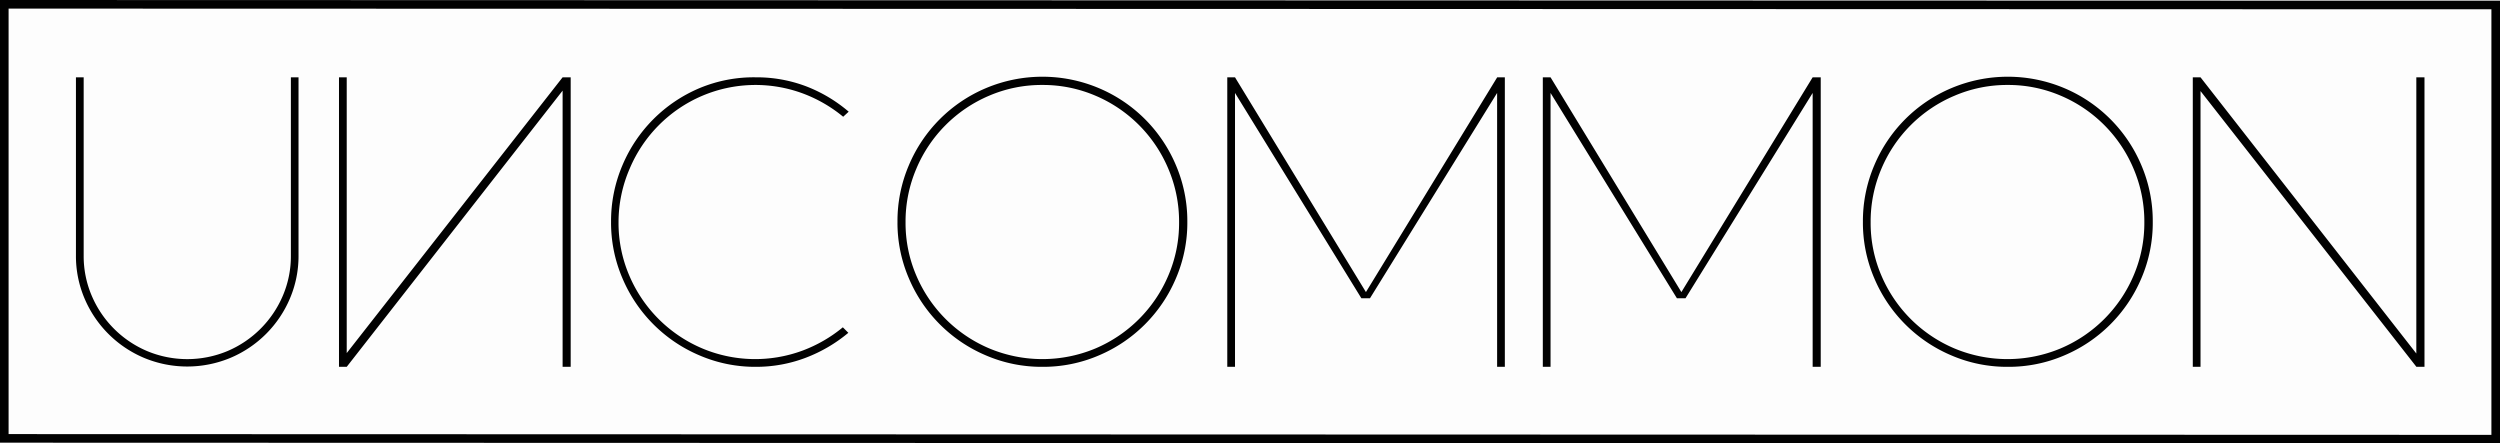
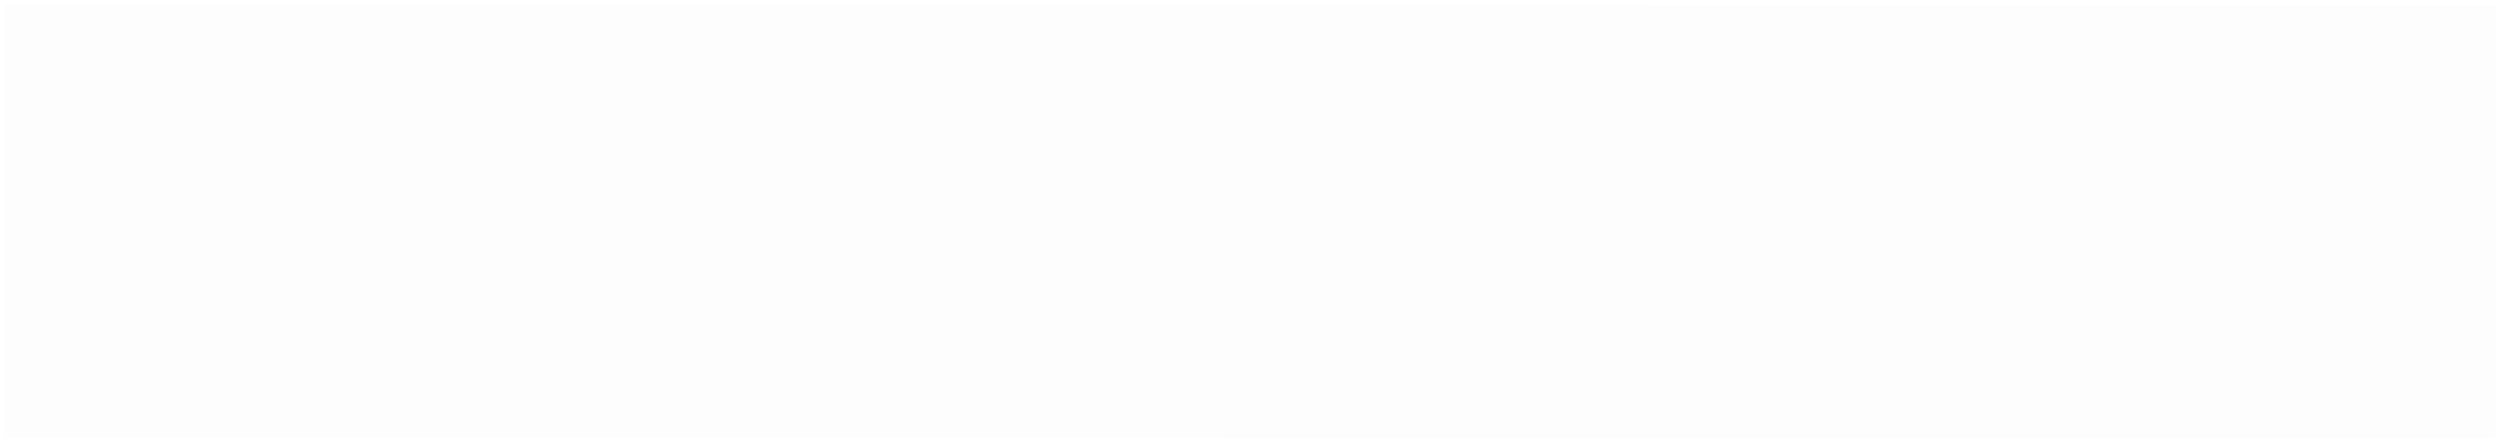
<svg xmlns="http://www.w3.org/2000/svg" viewBox="0 0 291.01 51.62">
  <defs>
    <style>.cls-1,.cls-3{fill:#010101}.cls-1{opacity:.01}.cls-2{fill:none;stroke:#010101;stroke-miterlimit:10;stroke-width:1px}</style>
  </defs>
  <title>uncommonlogo</title>
  <g id="Layer_2" data-name="Layer 2">
    <g id="_1_base" data-name="1 base">
      <path id="fill" class="cls-1" d="M290.51 51.12L.5 51.03V.5l280.05.08h9.96v50.54z" />
-       <path class="cls-2" d="M290.51 51.12L.5 51.03V.5l280.05.08h9.96v50.54z" />
-       <path class="cls-3" d="M34.75 9v20.74a12.62 12.62 0 0 1-1 5 13 13 0 0 1-6.91 6.91 13.06 13.06 0 0 1-10.09 0 13 13 0 0 1-6.91-6.91 12.62 12.62 0 0 1-1-5V9h.9v20.74a11.72 11.72 0 0 0 .94 4.69 12.16 12.16 0 0 0 6.43 6.43 12.14 12.14 0 0 0 9.38 0 12.16 12.16 0 0 0 6.43-6.43 11.74 11.74 0 0 0 .94-4.69V9zm30.74 33.7V10.55L40.36 42.7h-.9V9h.9v32.1L65.49 9h.94v33.7zm32.66-29.11a16.36 16.36 0 0 0-4.69-2.71 15.88 15.88 0 0 0-11.69.26 15.95 15.95 0 0 0-8.48 8.51A15.67 15.67 0 0 0 72 25.87a15.49 15.49 0 0 0 1.25 6.2 16 16 0 0 0 8.48 8.48 15.87 15.87 0 0 0 11.69.26 16.35 16.35 0 0 0 4.69-2.71l.64.64a17.32 17.32 0 0 1-4.95 2.9A16.21 16.21 0 0 1 88 42.7a16.38 16.38 0 0 1-6.55-1.32 16.87 16.87 0 0 1-9-9 16.37 16.37 0 0 1-1.32-6.55 16.55 16.55 0 0 1 1.32-6.58 16.82 16.82 0 0 1 9-9A16.39 16.39 0 0 1 88 9a16.21 16.21 0 0 1 5.87 1.06A17 17 0 0 1 98.79 13m22.55 29.7a16.38 16.38 0 0 1-6.55-1.32 16.87 16.87 0 0 1-9-9 16.37 16.37 0 0 1-1.32-6.55 16.55 16.55 0 0 1 1.32-6.58 16.82 16.82 0 0 1 9-9 16.92 16.92 0 0 1 13.1 0 16.81 16.81 0 0 1 9 9 16.56 16.56 0 0 1 1.32 6.58 16.38 16.38 0 0 1-1.32 6.55 16.87 16.87 0 0 1-9 9 16.38 16.38 0 0 1-6.55 1.32zm0-32.81a15.5 15.5 0 0 0-6.2 1.25 15.95 15.95 0 0 0-8.48 8.51 15.67 15.67 0 0 0-1.25 6.22 15.49 15.49 0 0 0 1.25 6.2 16 16 0 0 0 8.48 8.48 16 16 0 0 0 12.4 0 16 16 0 0 0 8.46-8.48 15.5 15.5 0 0 0 1.25-6.2 15.68 15.68 0 0 0-1.25-6.22 15.95 15.95 0 0 0-8.48-8.51 15.5 15.5 0 0 0-6.18-1.25zM175.17 9v33.7h-.9V10.82l-14.8 23.9h-1l-14.71-23.9V42.7h-.9V9h.9L159 34l15.28-25zm36.77 0v33.7H211V10.82l-14.8 23.9h-1l-14.71-23.9V42.7h-.9V9h.9l15.23 25L211 9zm21.78 33.7a16.37 16.37 0 0 1-6.55-1.32 16.86 16.86 0 0 1-9-9 16.37 16.37 0 0 1-1.32-6.55 16.55 16.55 0 0 1 1.32-6.58 16.81 16.81 0 0 1 9-9 16.92 16.92 0 0 1 13.1 0 16.82 16.82 0 0 1 9 9 16.57 16.57 0 0 1 1.32 6.58 16.39 16.39 0 0 1-1.32 6.55 16.87 16.87 0 0 1-9 9 16.38 16.38 0 0 1-6.55 1.32zm0-32.81a15.5 15.5 0 0 0-6.2 1.25 15.95 15.95 0 0 0-8.52 8.51 15.66 15.66 0 0 0-1.25 6.22 15.48 15.48 0 0 0 1.25 6.2 16 16 0 0 0 8.48 8.48 16 16 0 0 0 12.4 0 16 16 0 0 0 8.48-8.48 15.5 15.5 0 0 0 1.25-6.2 15.68 15.68 0 0 0-1.25-6.22 15.95 15.95 0 0 0-8.48-8.51 15.5 15.5 0 0 0-6.16-1.25zm48.5-.89v33.7h-.94l-25.13-32.1v32.1h-.9V9h.9l25.12 32.15V9z" />
    </g>
  </g>
</svg>